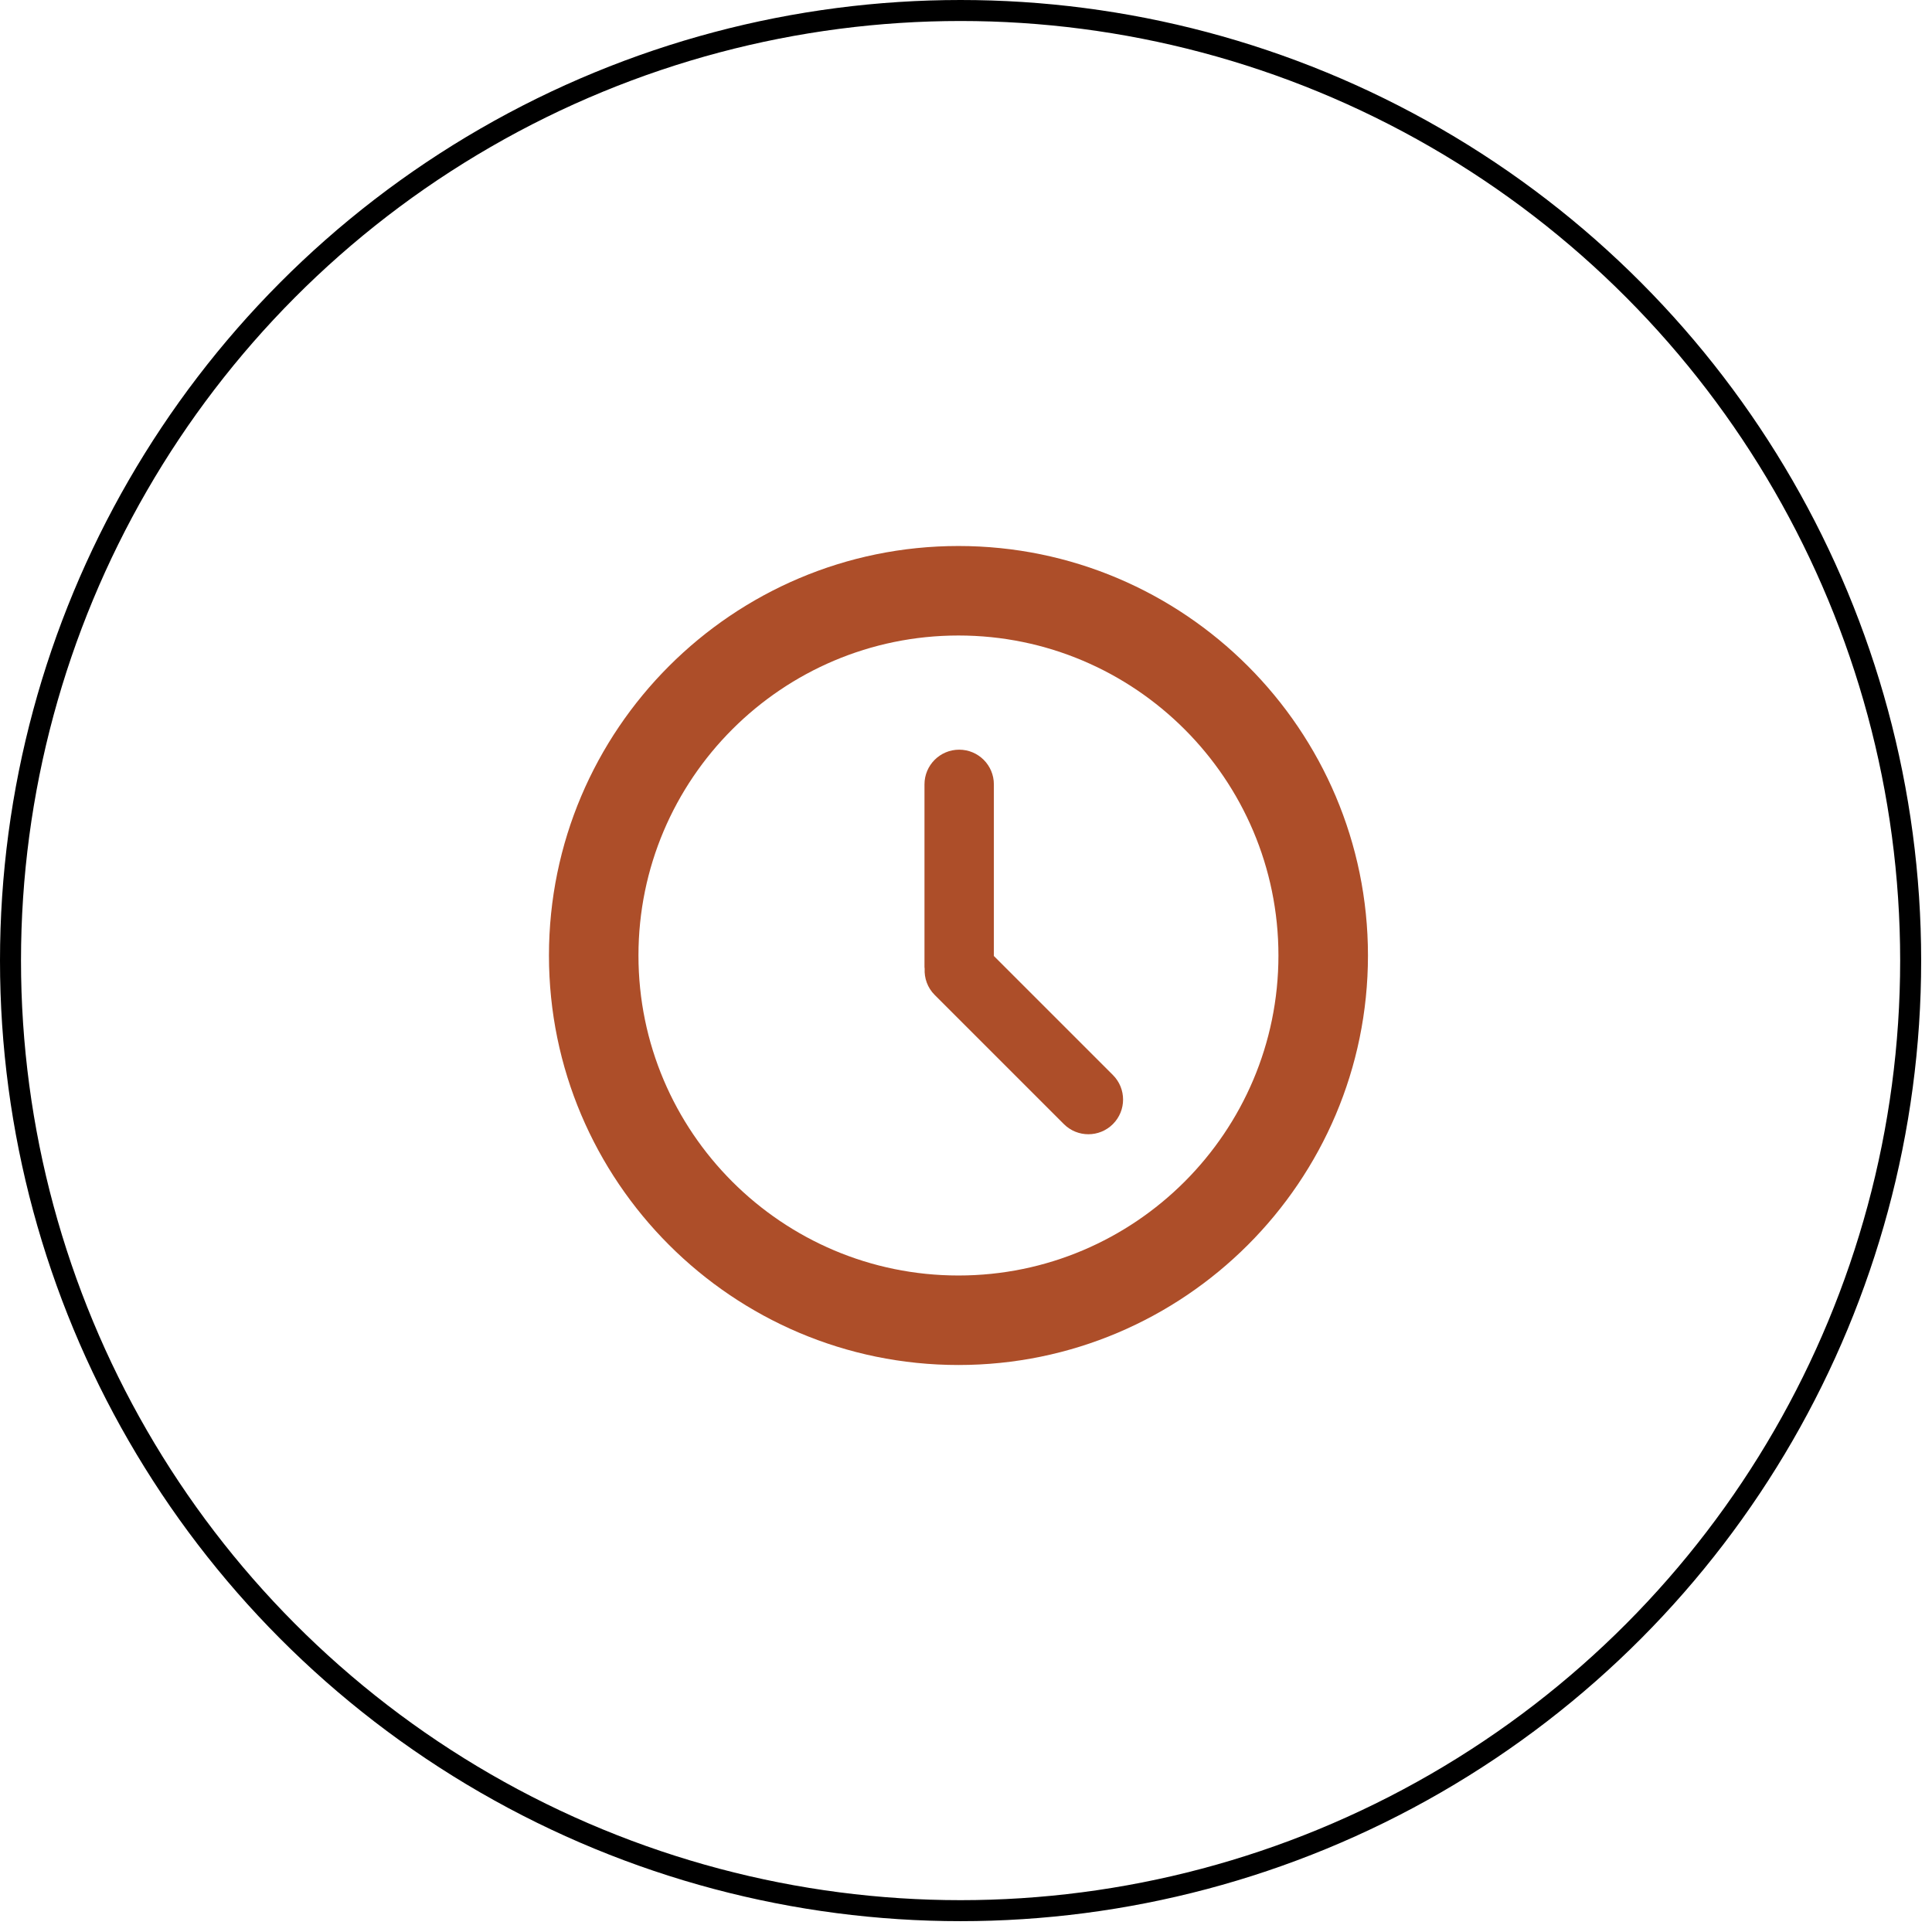
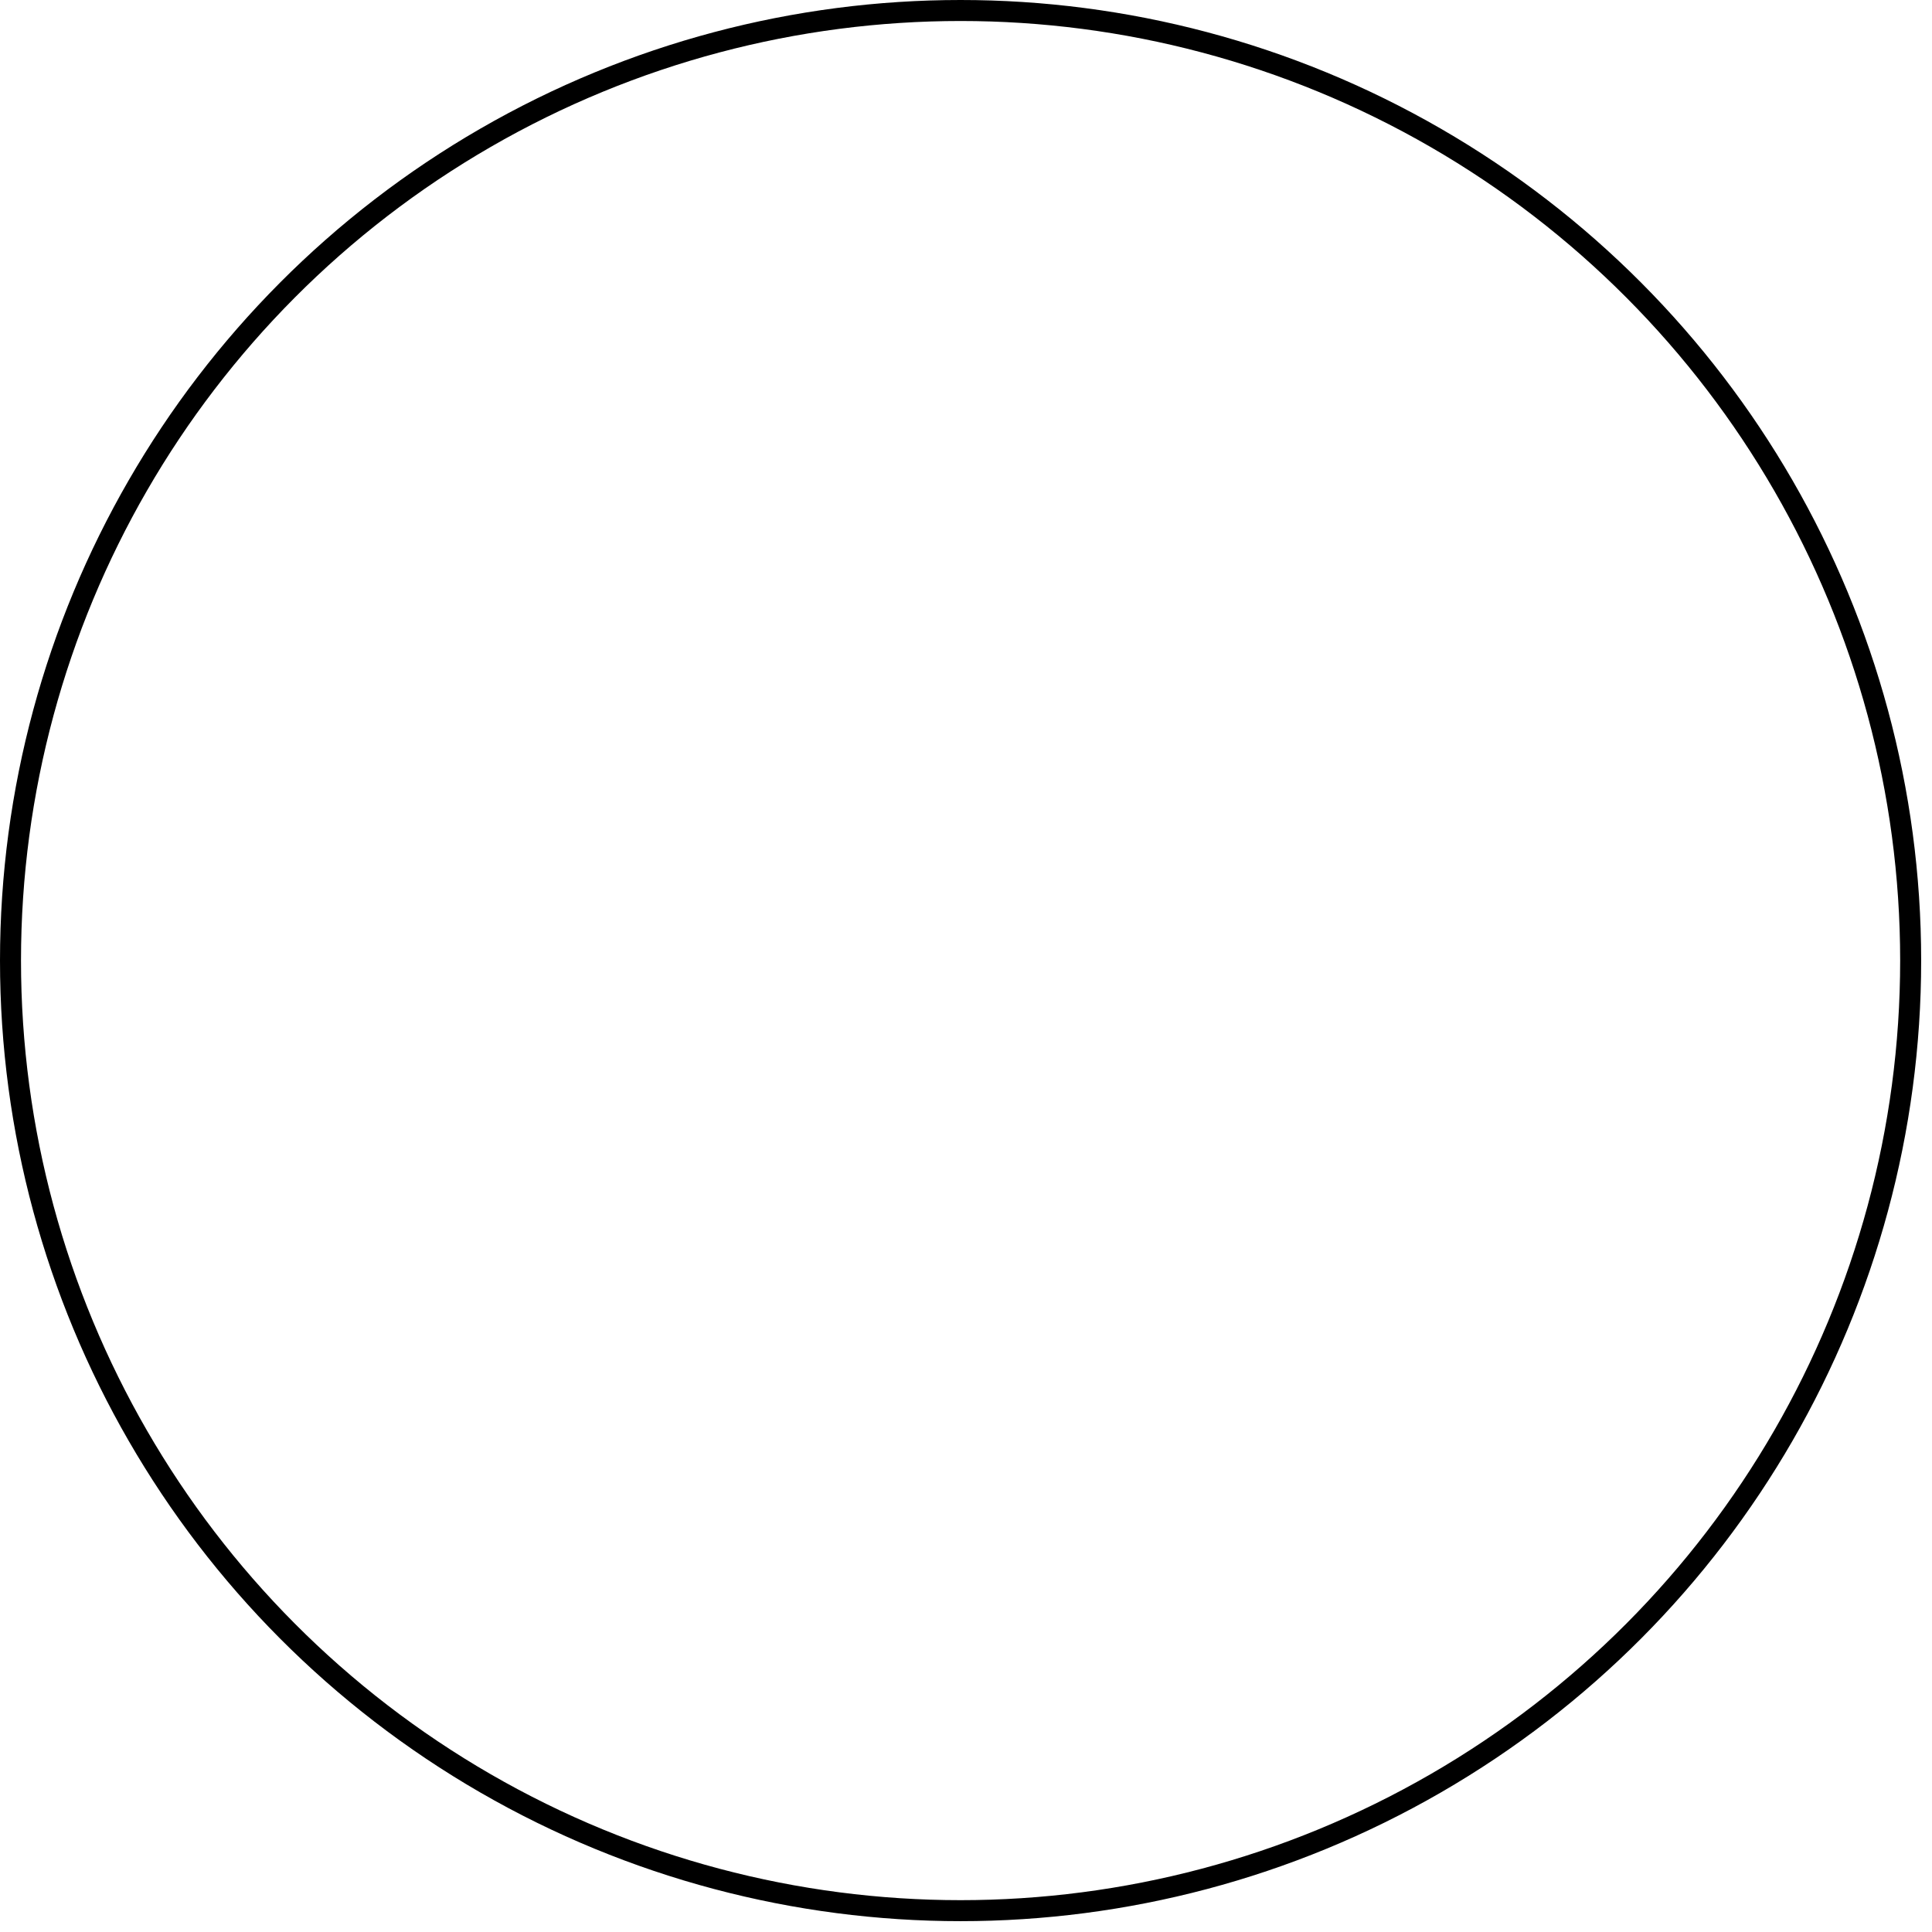
<svg xmlns="http://www.w3.org/2000/svg" width="57" height="57" viewBox="0 0 92 92" fill="none">
  <circle cx="45.742" cy="45.742" r="45.242" transform="rotate(-180 45.742 45.742)" stroke="black" />
  <g clip-path="url(#clip0_0_1)">
-     <path d="M45.641 26C34.888 26 26.141 34.748 26.141 45.5C26.141 56.252 34.888 65 45.641 65C56.393 65 65.141 56.252 65.141 45.5C65.141 34.748 56.393 26 45.641 26ZM45.641 60.738C37.238 60.738 30.403 53.902 30.403 45.5C30.403 37.098 37.238 30.262 45.641 30.262C54.043 30.262 60.878 37.098 60.878 45.5C60.878 53.902 54.043 60.738 45.641 60.738Z" fill="#AD4E29" />
-     <path d="M47.327 45.523V37.35C47.327 36.438 46.588 35.699 45.675 35.699C44.763 35.699 44.023 36.438 44.023 37.35V46.051C44.023 46.077 44.03 46.102 44.031 46.127C44.009 46.577 44.164 47.033 44.507 47.376L50.66 53.528C51.305 54.173 52.351 54.173 52.996 53.528C53.641 52.883 53.641 51.837 52.996 51.192L47.327 45.523Z" fill="#AD4E29" />
-   </g>
+     </g>
  <defs>
    <clipPath id="clip0_0_1">
-       <rect width="39" height="39" fill="white" transform="translate(26.141 26)" />
-     </clipPath>
+       </clipPath>
  </defs>
</svg>